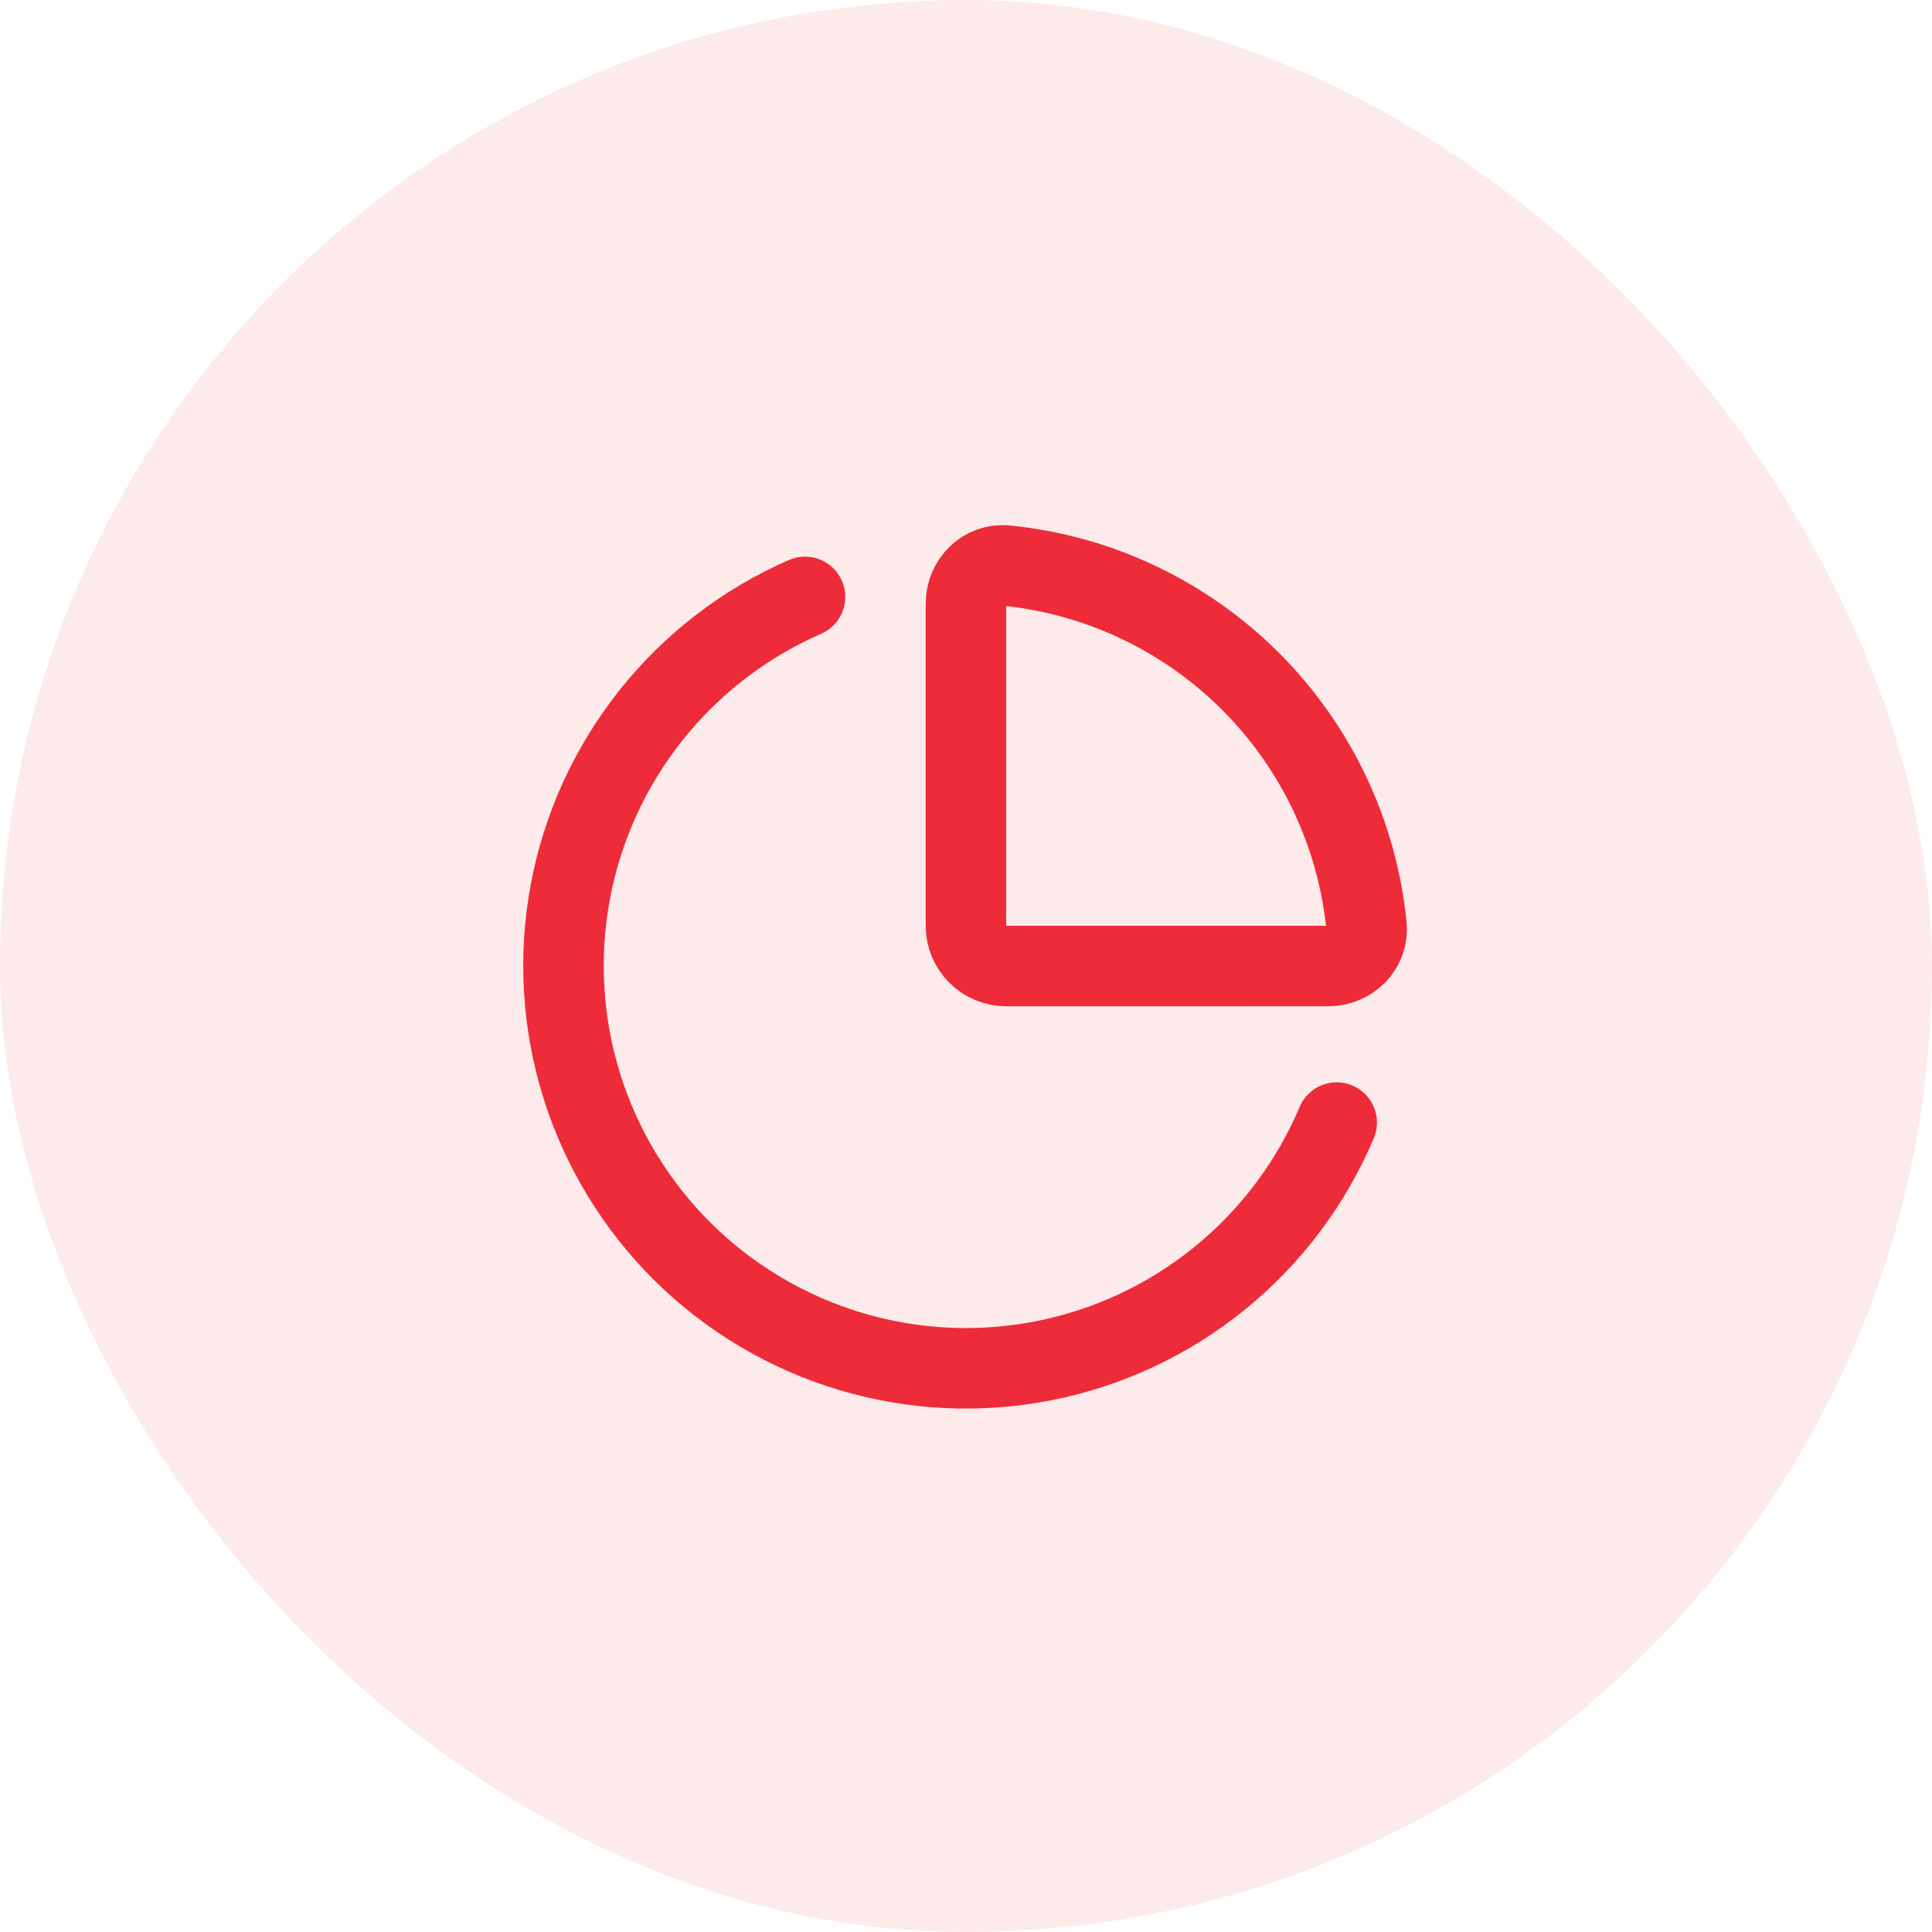
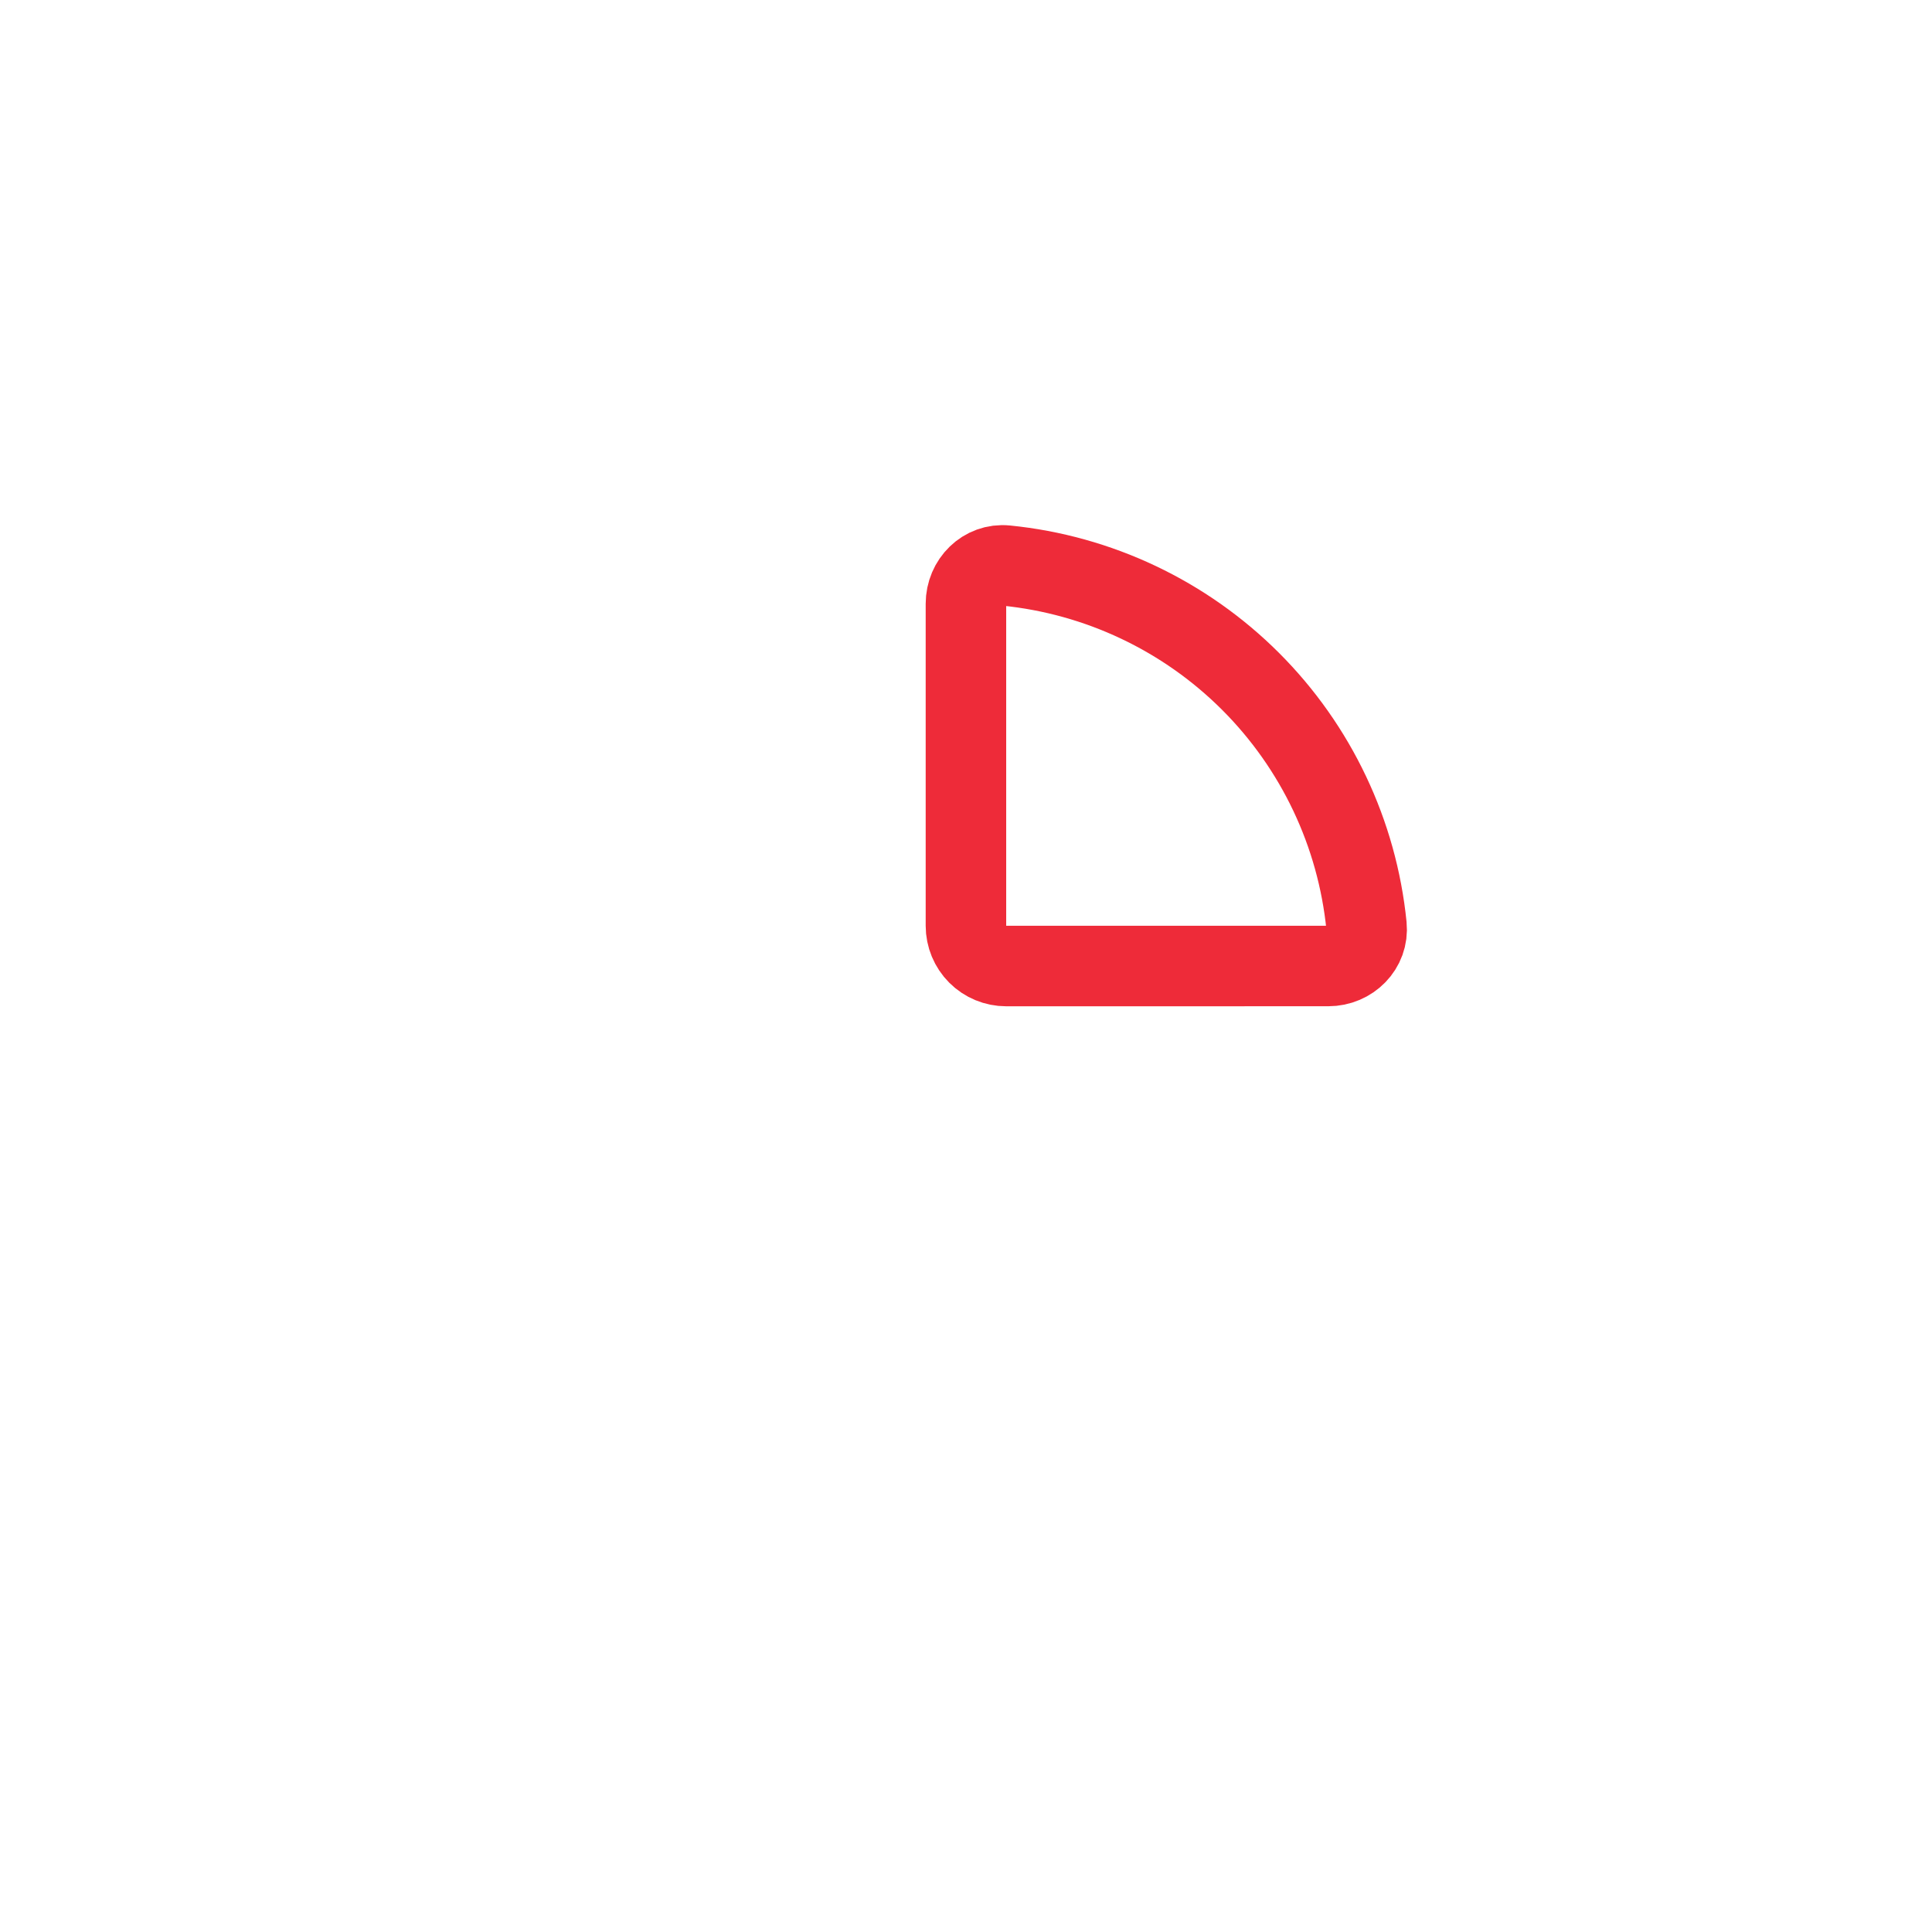
<svg xmlns="http://www.w3.org/2000/svg" width="64" height="64" viewBox="0 0 64 64" fill="none">
-   <rect width="64" height="64" rx="32" fill="#EE2B39" fill-opacity="0.1" />
  <path d="M44 32C44.736 32 45.34 31.401 45.267 30.669C44.959 27.608 43.603 24.747 41.427 22.572C39.251 20.397 36.39 19.041 33.329 18.735C32.596 18.661 31.998 19.265 31.998 20.001V30.668C31.998 31.021 32.139 31.361 32.389 31.611C32.639 31.861 32.978 32.001 33.332 32.001L44 32Z" stroke="#EE2B39" stroke-width="2.667" stroke-linecap="round" stroke-linejoin="round" />
-   <path d="M44.28 37.187C43.432 39.193 42.105 40.96 40.416 42.335C38.727 43.71 36.726 44.65 34.59 45.073C32.453 45.496 30.246 45.39 28.16 44.763C26.074 44.135 24.174 43.007 22.625 41.476C21.076 39.944 19.926 38.057 19.275 35.979C18.625 33.9 18.493 31.694 18.891 29.553C19.29 27.412 20.207 25.401 21.563 23.696C22.918 21.991 24.67 20.645 26.667 19.773" stroke="#EE2B39" stroke-width="2.667" stroke-linecap="round" stroke-linejoin="round" />
</svg>